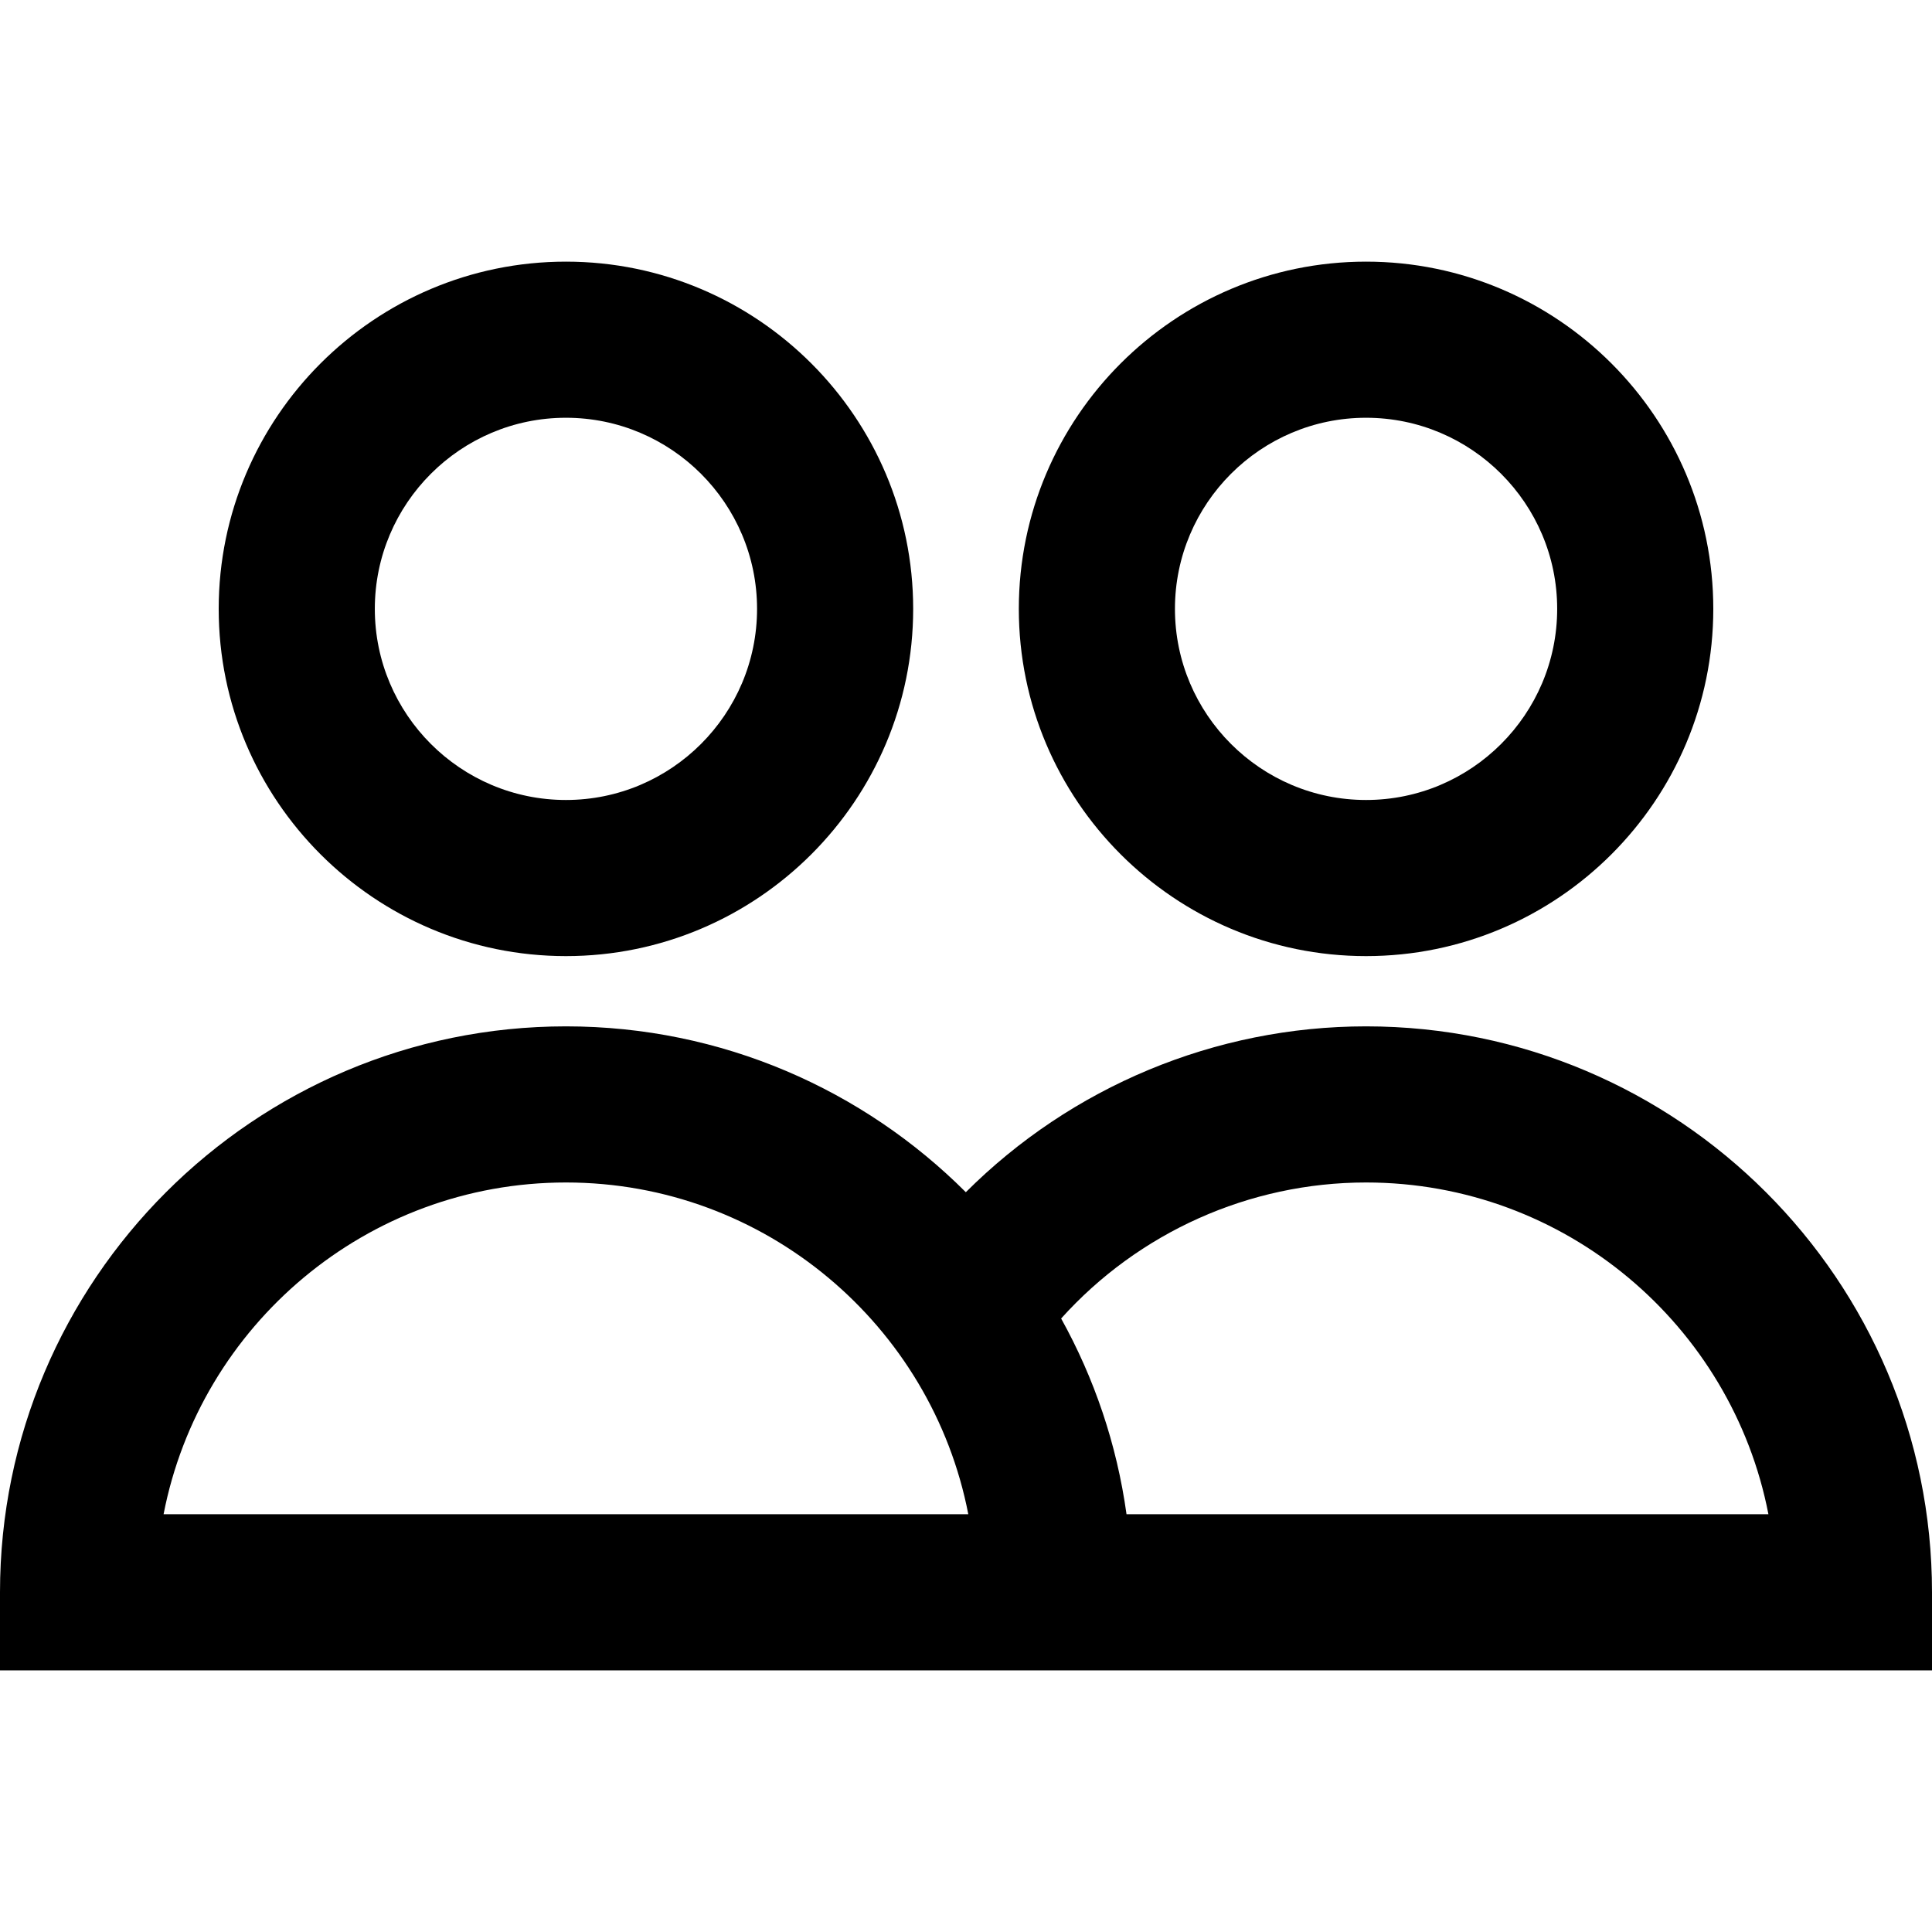
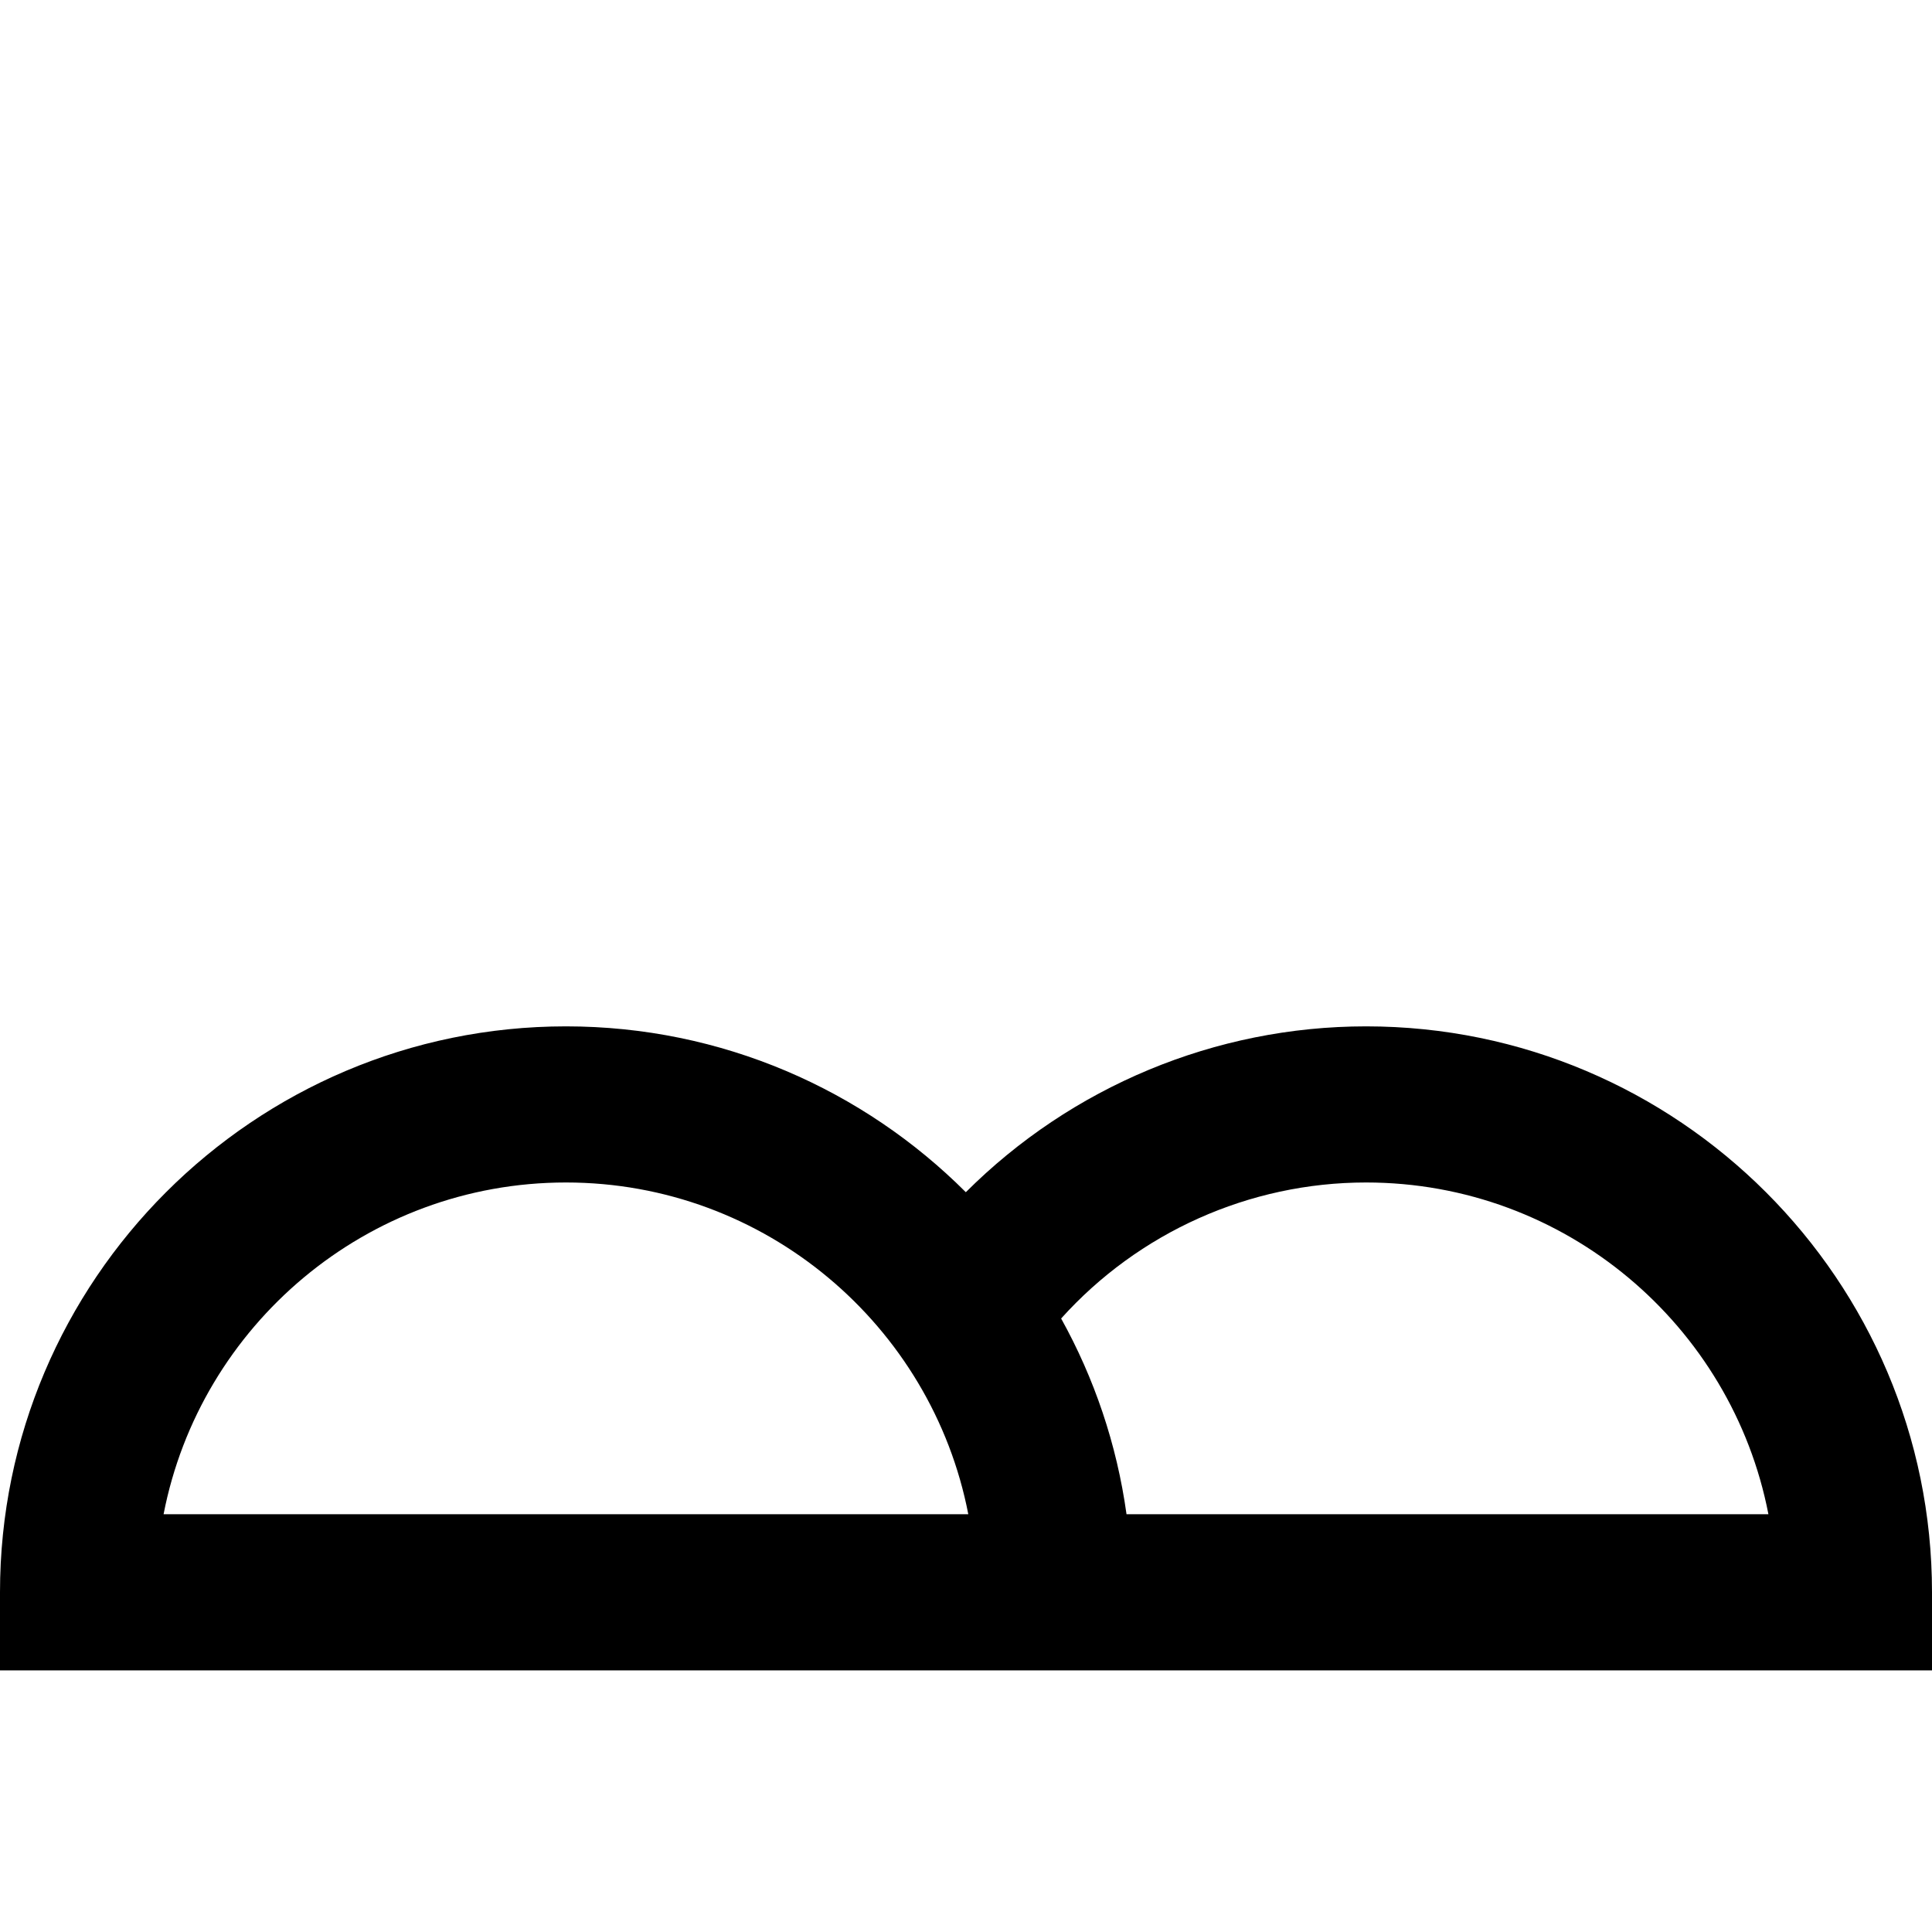
<svg xmlns="http://www.w3.org/2000/svg" version="1.1" id="Capa_1" x="0px" y="0px" viewBox="0 0 495 495" style="enable-background:new 0 0 495 495;" xml:space="preserve">
  <g>
-     <path d="M145,244.965c49.056,0,88.966-39.91,88.966-88.965S194.056,67.035,145,67.035S56.034,106.944,56.034,156   S95.944,244.965,145,244.965z M145,107.035c27,0,48.966,21.966,48.966,48.965S172,204.965,145,204.965S96.034,183,96.034,156   S118,107.035,145,107.035z" />
-     <path d="M350,244.965c49.056,0,88.966-39.91,88.966-88.965S399.056,67.035,350,67.035s-88.966,39.91-88.966,88.965   S300.944,244.965,350,244.965z M350,107.035c27,0,48.966,21.966,48.966,48.965S377,204.965,350,204.965S301.034,183,301.034,156   S323,107.035,350,107.035z" />
    <path d="M350,262.965c-38.745,0-75.57,15.542-102.544,42.491c-26.253-26.239-62.494-42.491-102.456-42.491   c-79.953,0-145,65.047-145,145v20h495v-20C495,328.012,429.953,262.965,350,262.965z M41.911,387.965   c9.365-48.364,52.029-85,103.089-85s93.724,36.636,103.089,85H41.911z M288.626,387.965c-2.49-17.972-8.285-34.898-16.752-50.15   c19.802-22.018,48.175-34.85,78.126-34.85c51.06,0,93.724,36.636,103.089,85H288.626z" />
  </g>
  <g>
</g>
  <g>
</g>
  <g>
</g>
  <g>
</g>
  <g>
</g>
  <g>
</g>
  <g>
</g>
  <g>
</g>
  <g>
</g>
  <g>
</g>
  <g>
</g>
  <g>
</g>
  <g>
</g>
  <g>
</g>
  <g>
</g>
</svg>